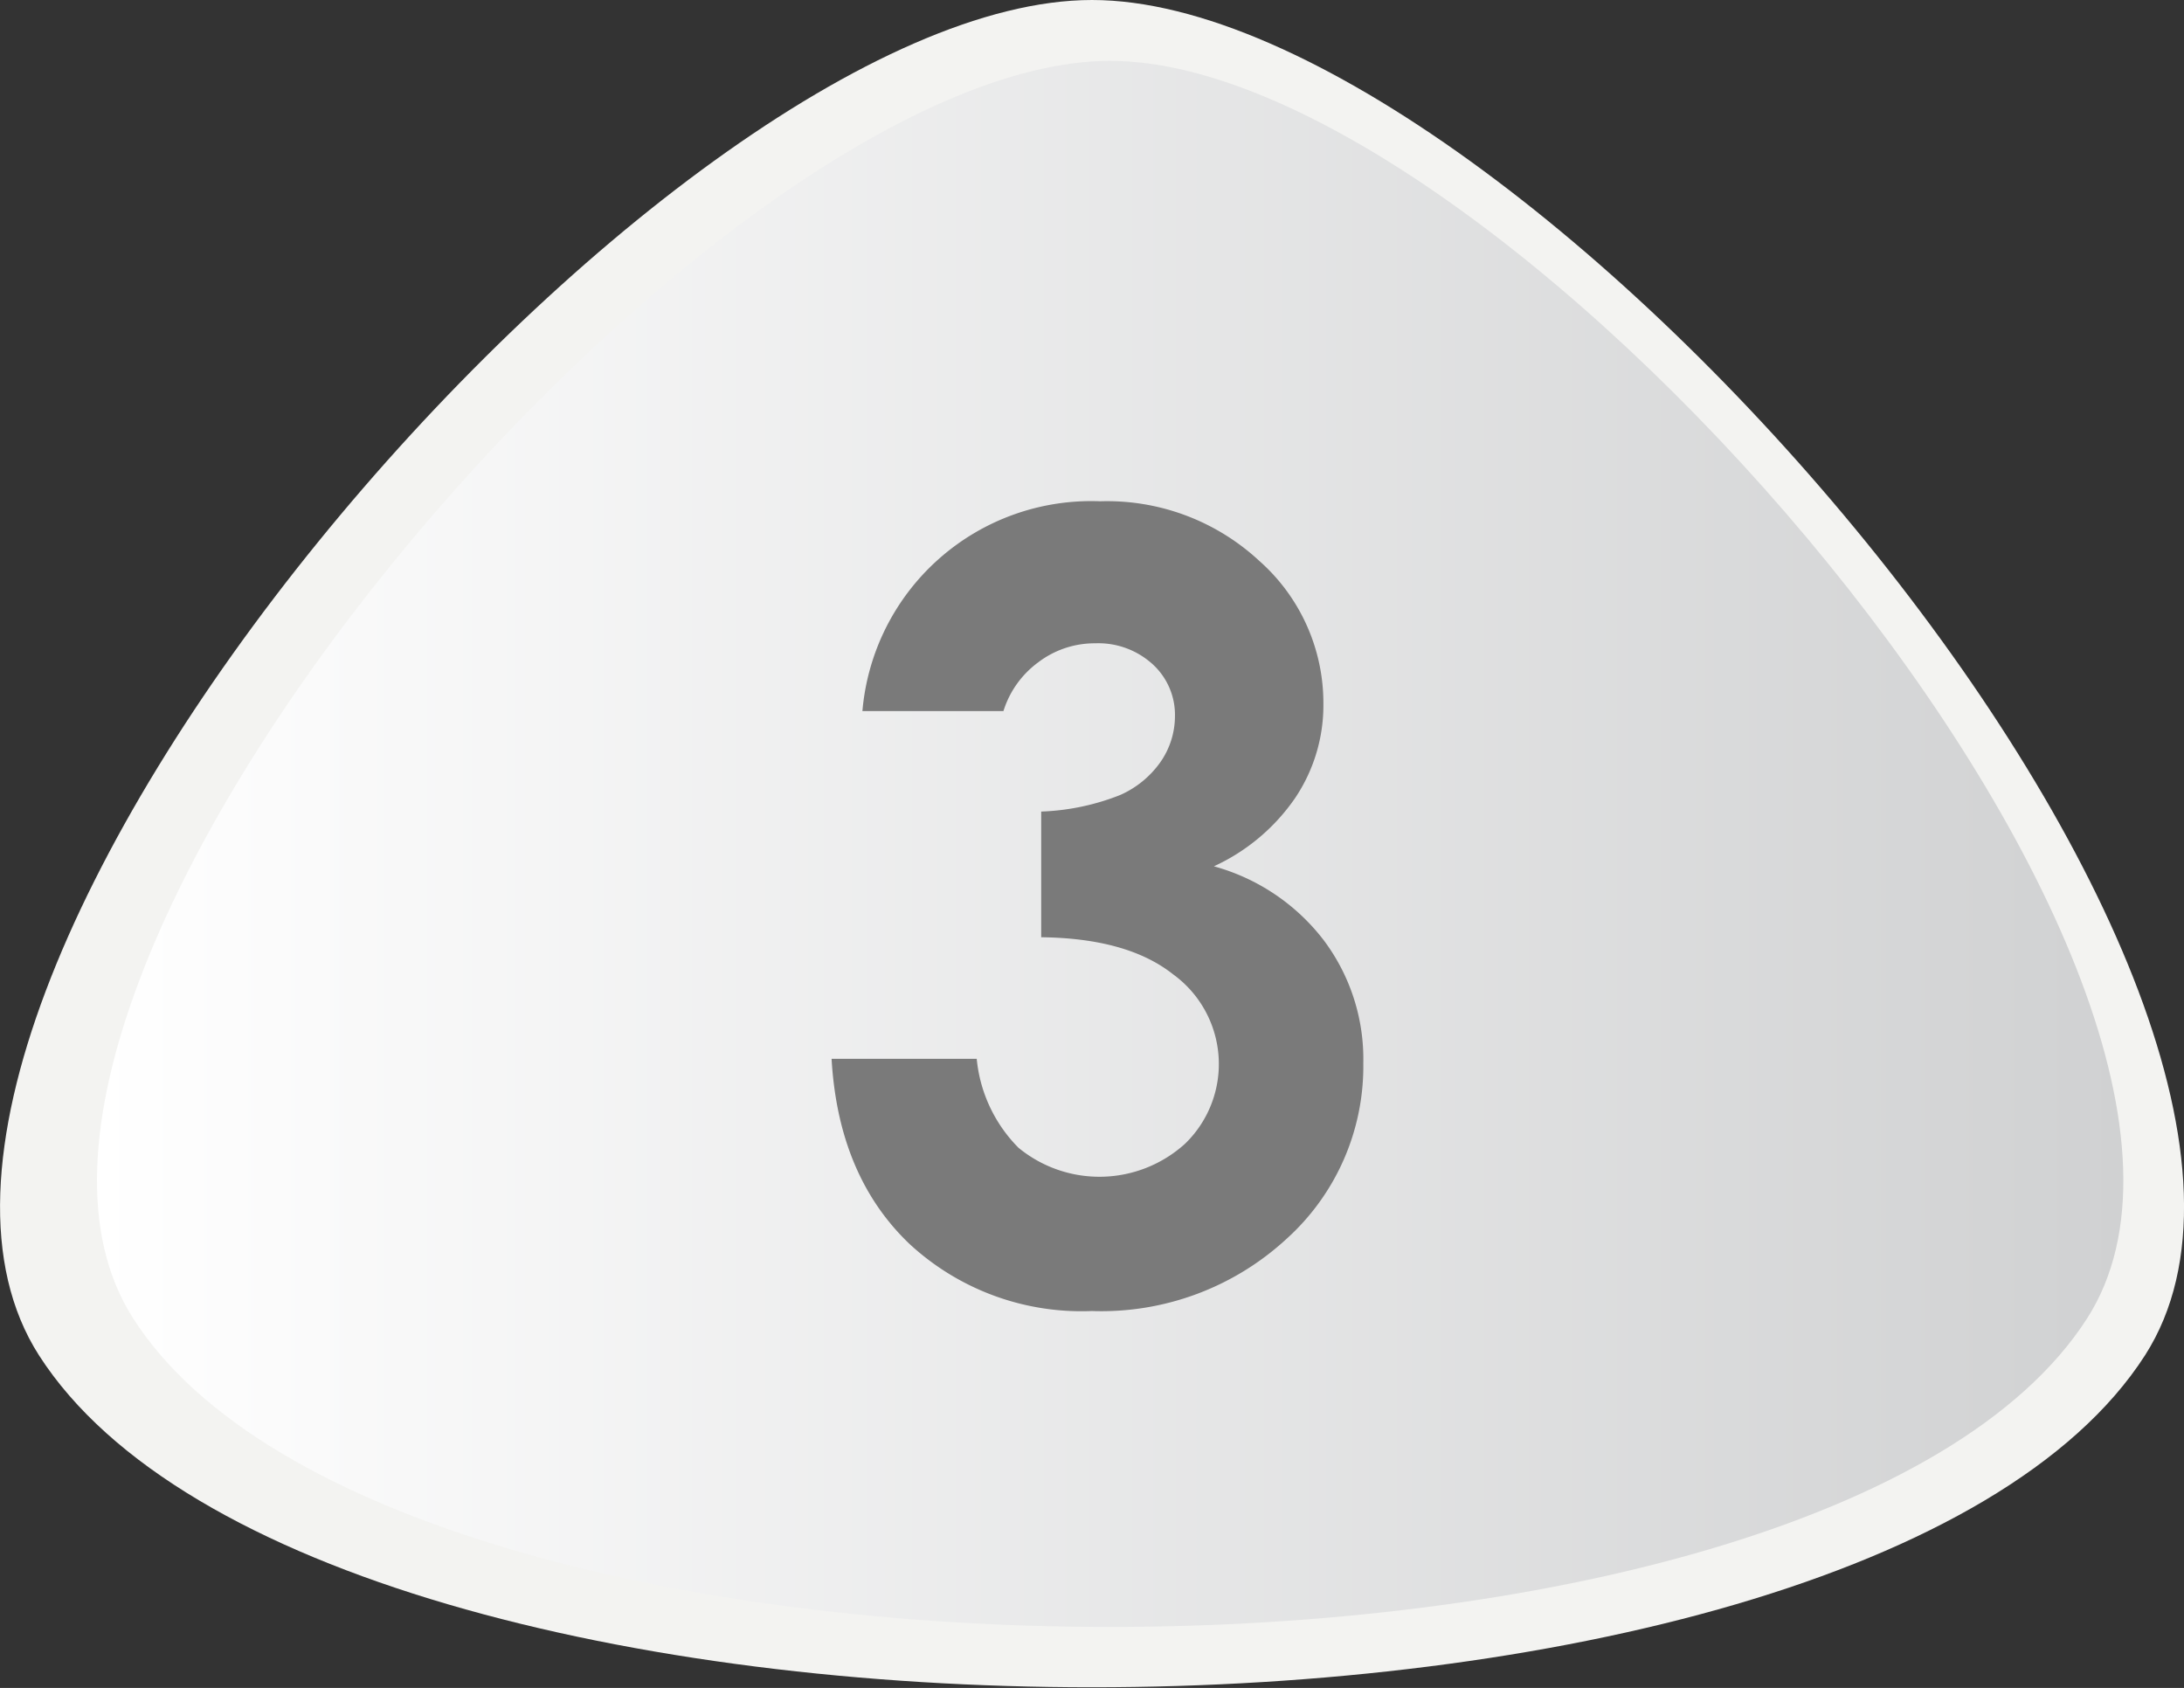
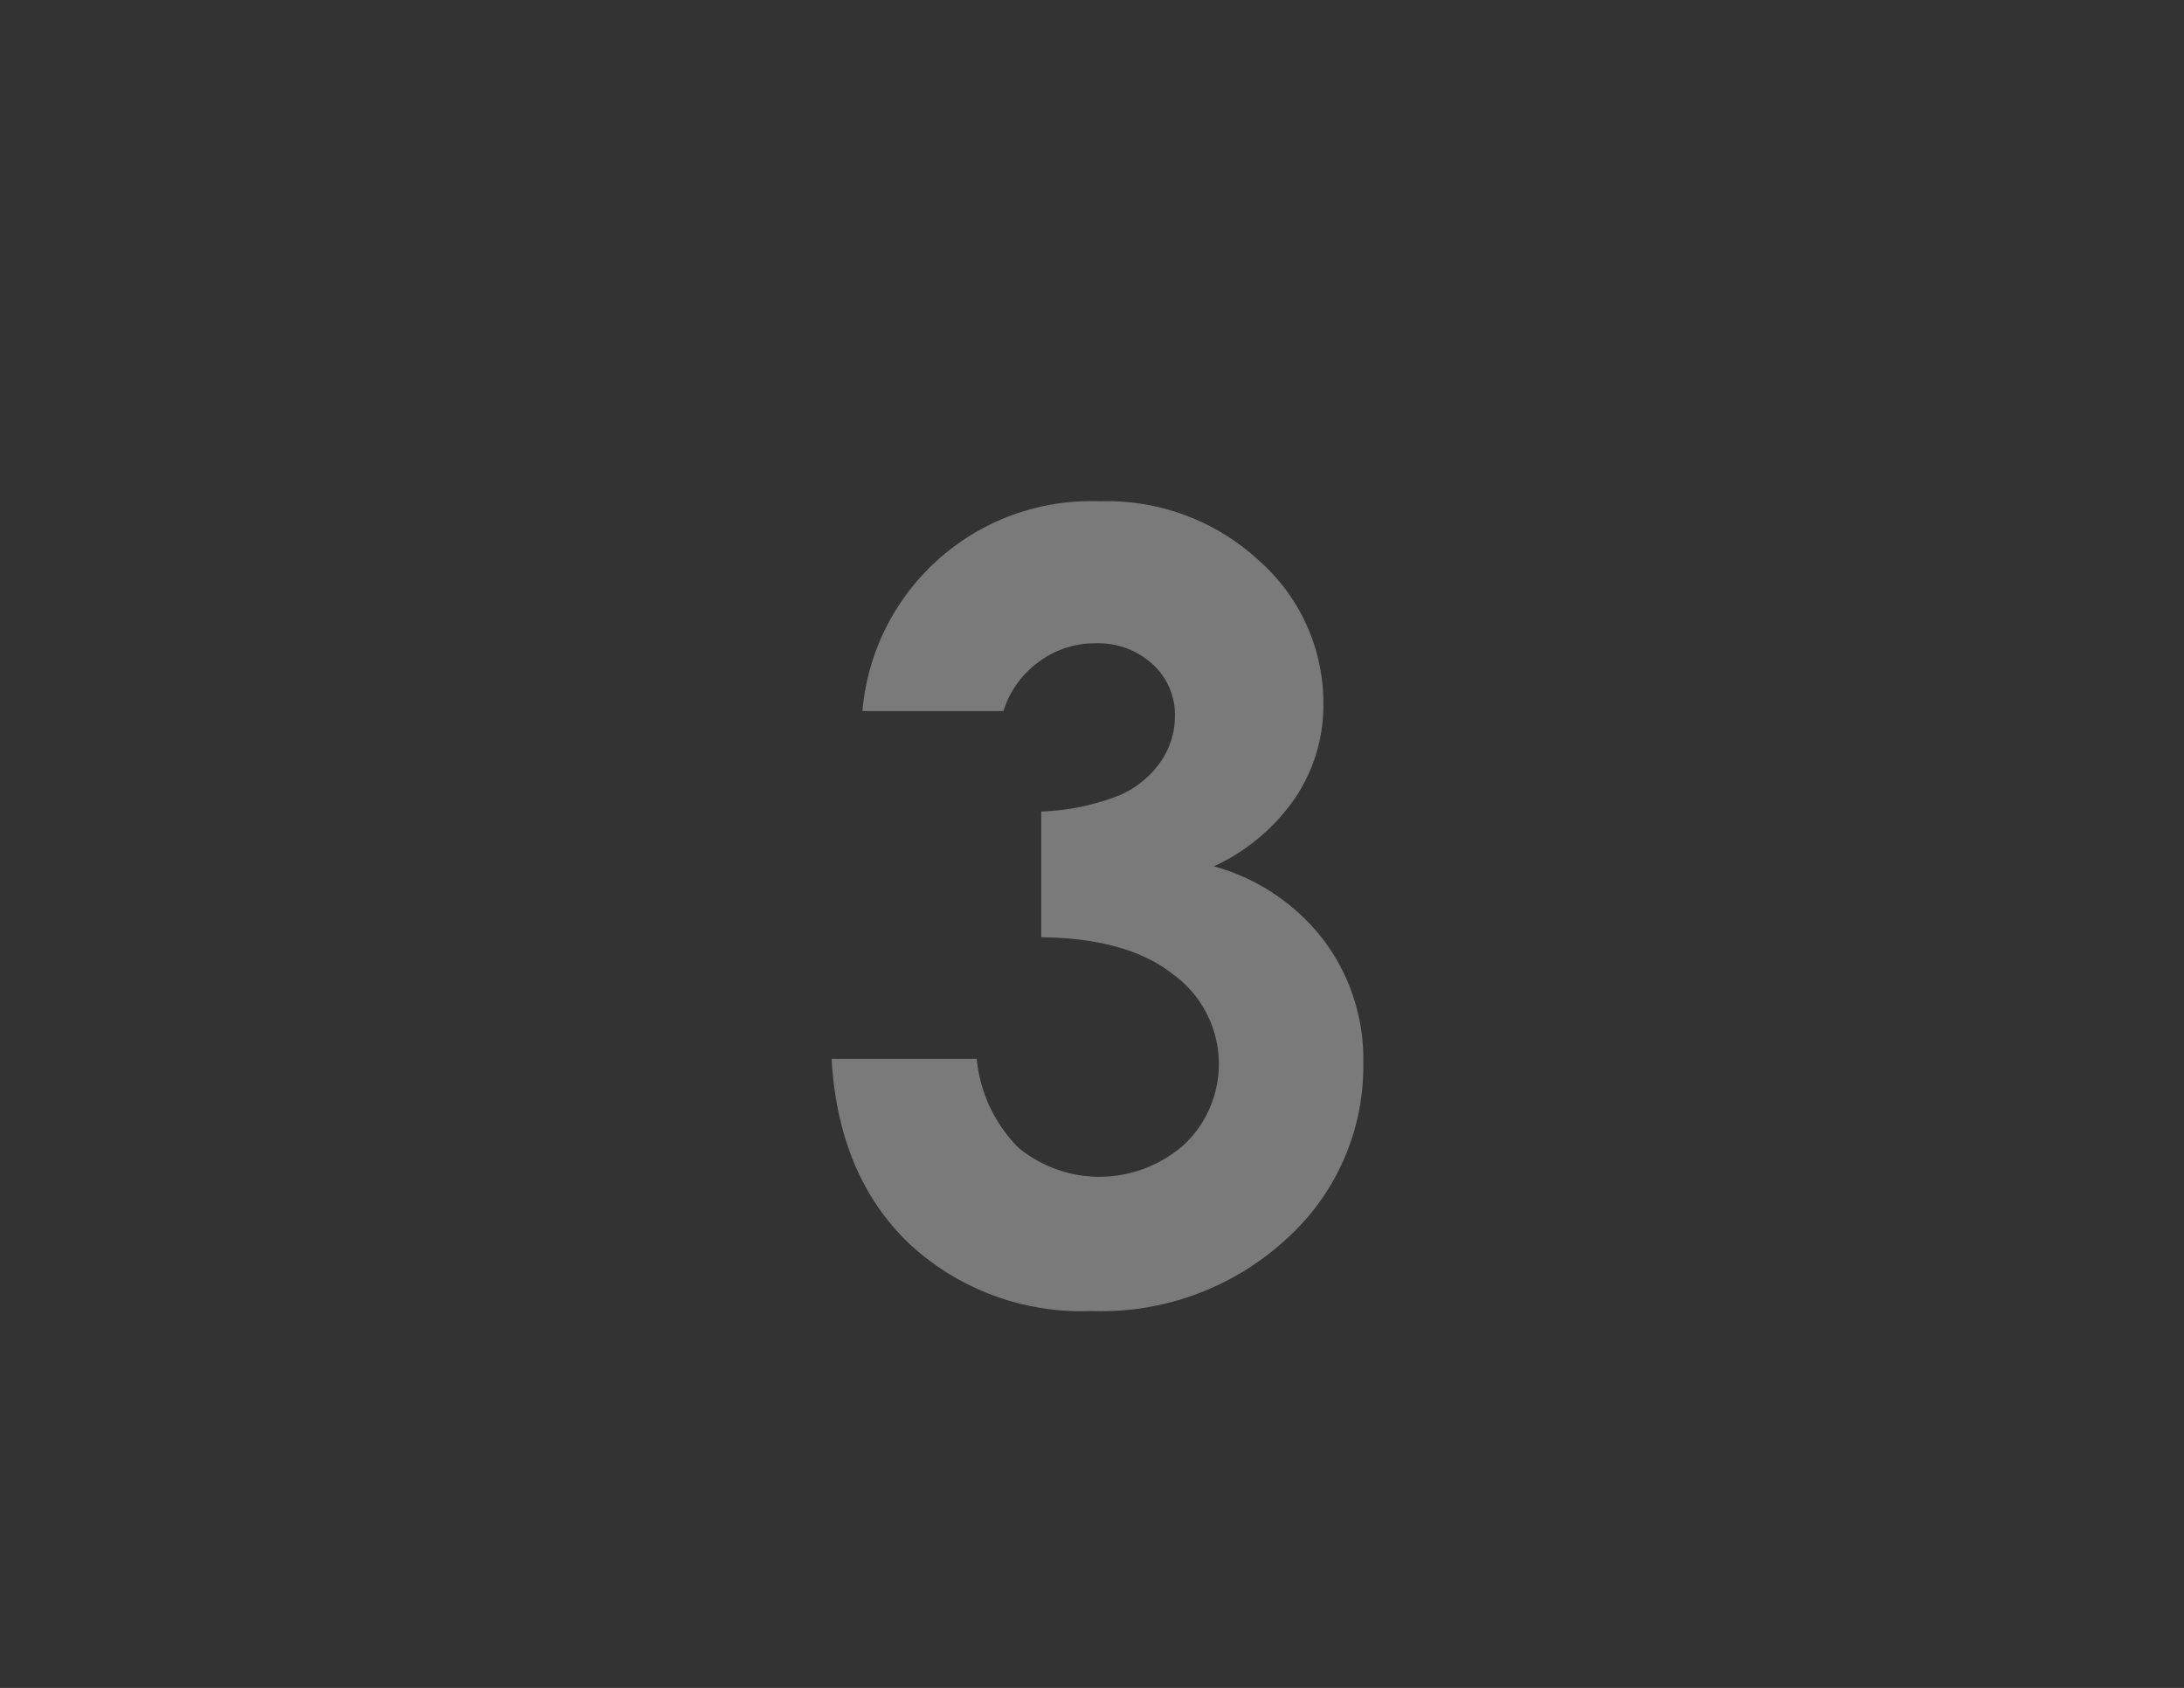
<svg xmlns="http://www.w3.org/2000/svg" viewBox="0 0 132.42 102.33">
  <rect x="0" y="0" width="132.42" height="102.33" fill="#333333" stroke="none" />
  <defs>
    <linearGradient id="Degradado_sin_nombre_8" x1="5.88" y1="-549.98" x2="128.74" y2="-549.98" gradientTransform="translate(0 601.14)" gradientUnits="userSpaceOnUse">
      <stop offset="0" stop-color="#fff" />
      <stop offset="1" stop-color="#d0d1d2" />
    </linearGradient>
  </defs>
  <title>graph_13_number_3</title>
  <g id="Capa_2" data-name="Capa 2">
    <g id="Capa_1-2" data-name="Capa 1">
-       <path d="M2.36,82.16C-11.64,60.25,40.2,0,66.21,0s77.87,60.25,63.85,82.16C112.83,109,19.57,109,2.36,82.16Z" style="fill:#f3f3f1" />
-       <path d="M8.07,79.92C-4.93,59.59,43.18,3.69,67.31,3.69s72.25,55.9,59.24,76.23C110.57,104.87,24,104.87,8.07,79.92Z" style="fill:url(#Degradado_sin_nombre_8)" />
      <path d="M60.84,43.11H52.29A13.92,13.92,0,0,1,66.71,30.39,13.56,13.56,0,0,1,76.35,34a11.51,11.51,0,0,1,3.89,8.67,10.08,10.08,0,0,1-1.7,5.69,12.11,12.11,0,0,1-4.94,4.16A12.59,12.59,0,0,1,80.26,57a12,12,0,0,1,2.4,7.45A14.09,14.09,0,0,1,78,75.11,16.55,16.55,0,0,1,66.2,79.48a15.35,15.35,0,0,1-11.08-4.09q-4.29-4.11-4.7-11.2h8.8a8.85,8.85,0,0,0,2.53,5.39,7.73,7.73,0,0,0,10.1-.24,6.72,6.72,0,0,0-.72-10.27q-2.76-2.19-8-2.25V49.2a14.29,14.29,0,0,0,4.78-1,5.9,5.9,0,0,0,2.45-2,4.88,4.88,0,0,0,.88-2.76,4.16,4.16,0,0,0-1.34-3.16A4.89,4.89,0,0,0,66.4,39a5.65,5.65,0,0,0-3.46,1.16A5.81,5.81,0,0,0,60.84,43.11Z" style="fill:#7a7a7a" />
    </g>
  </g>
</svg>